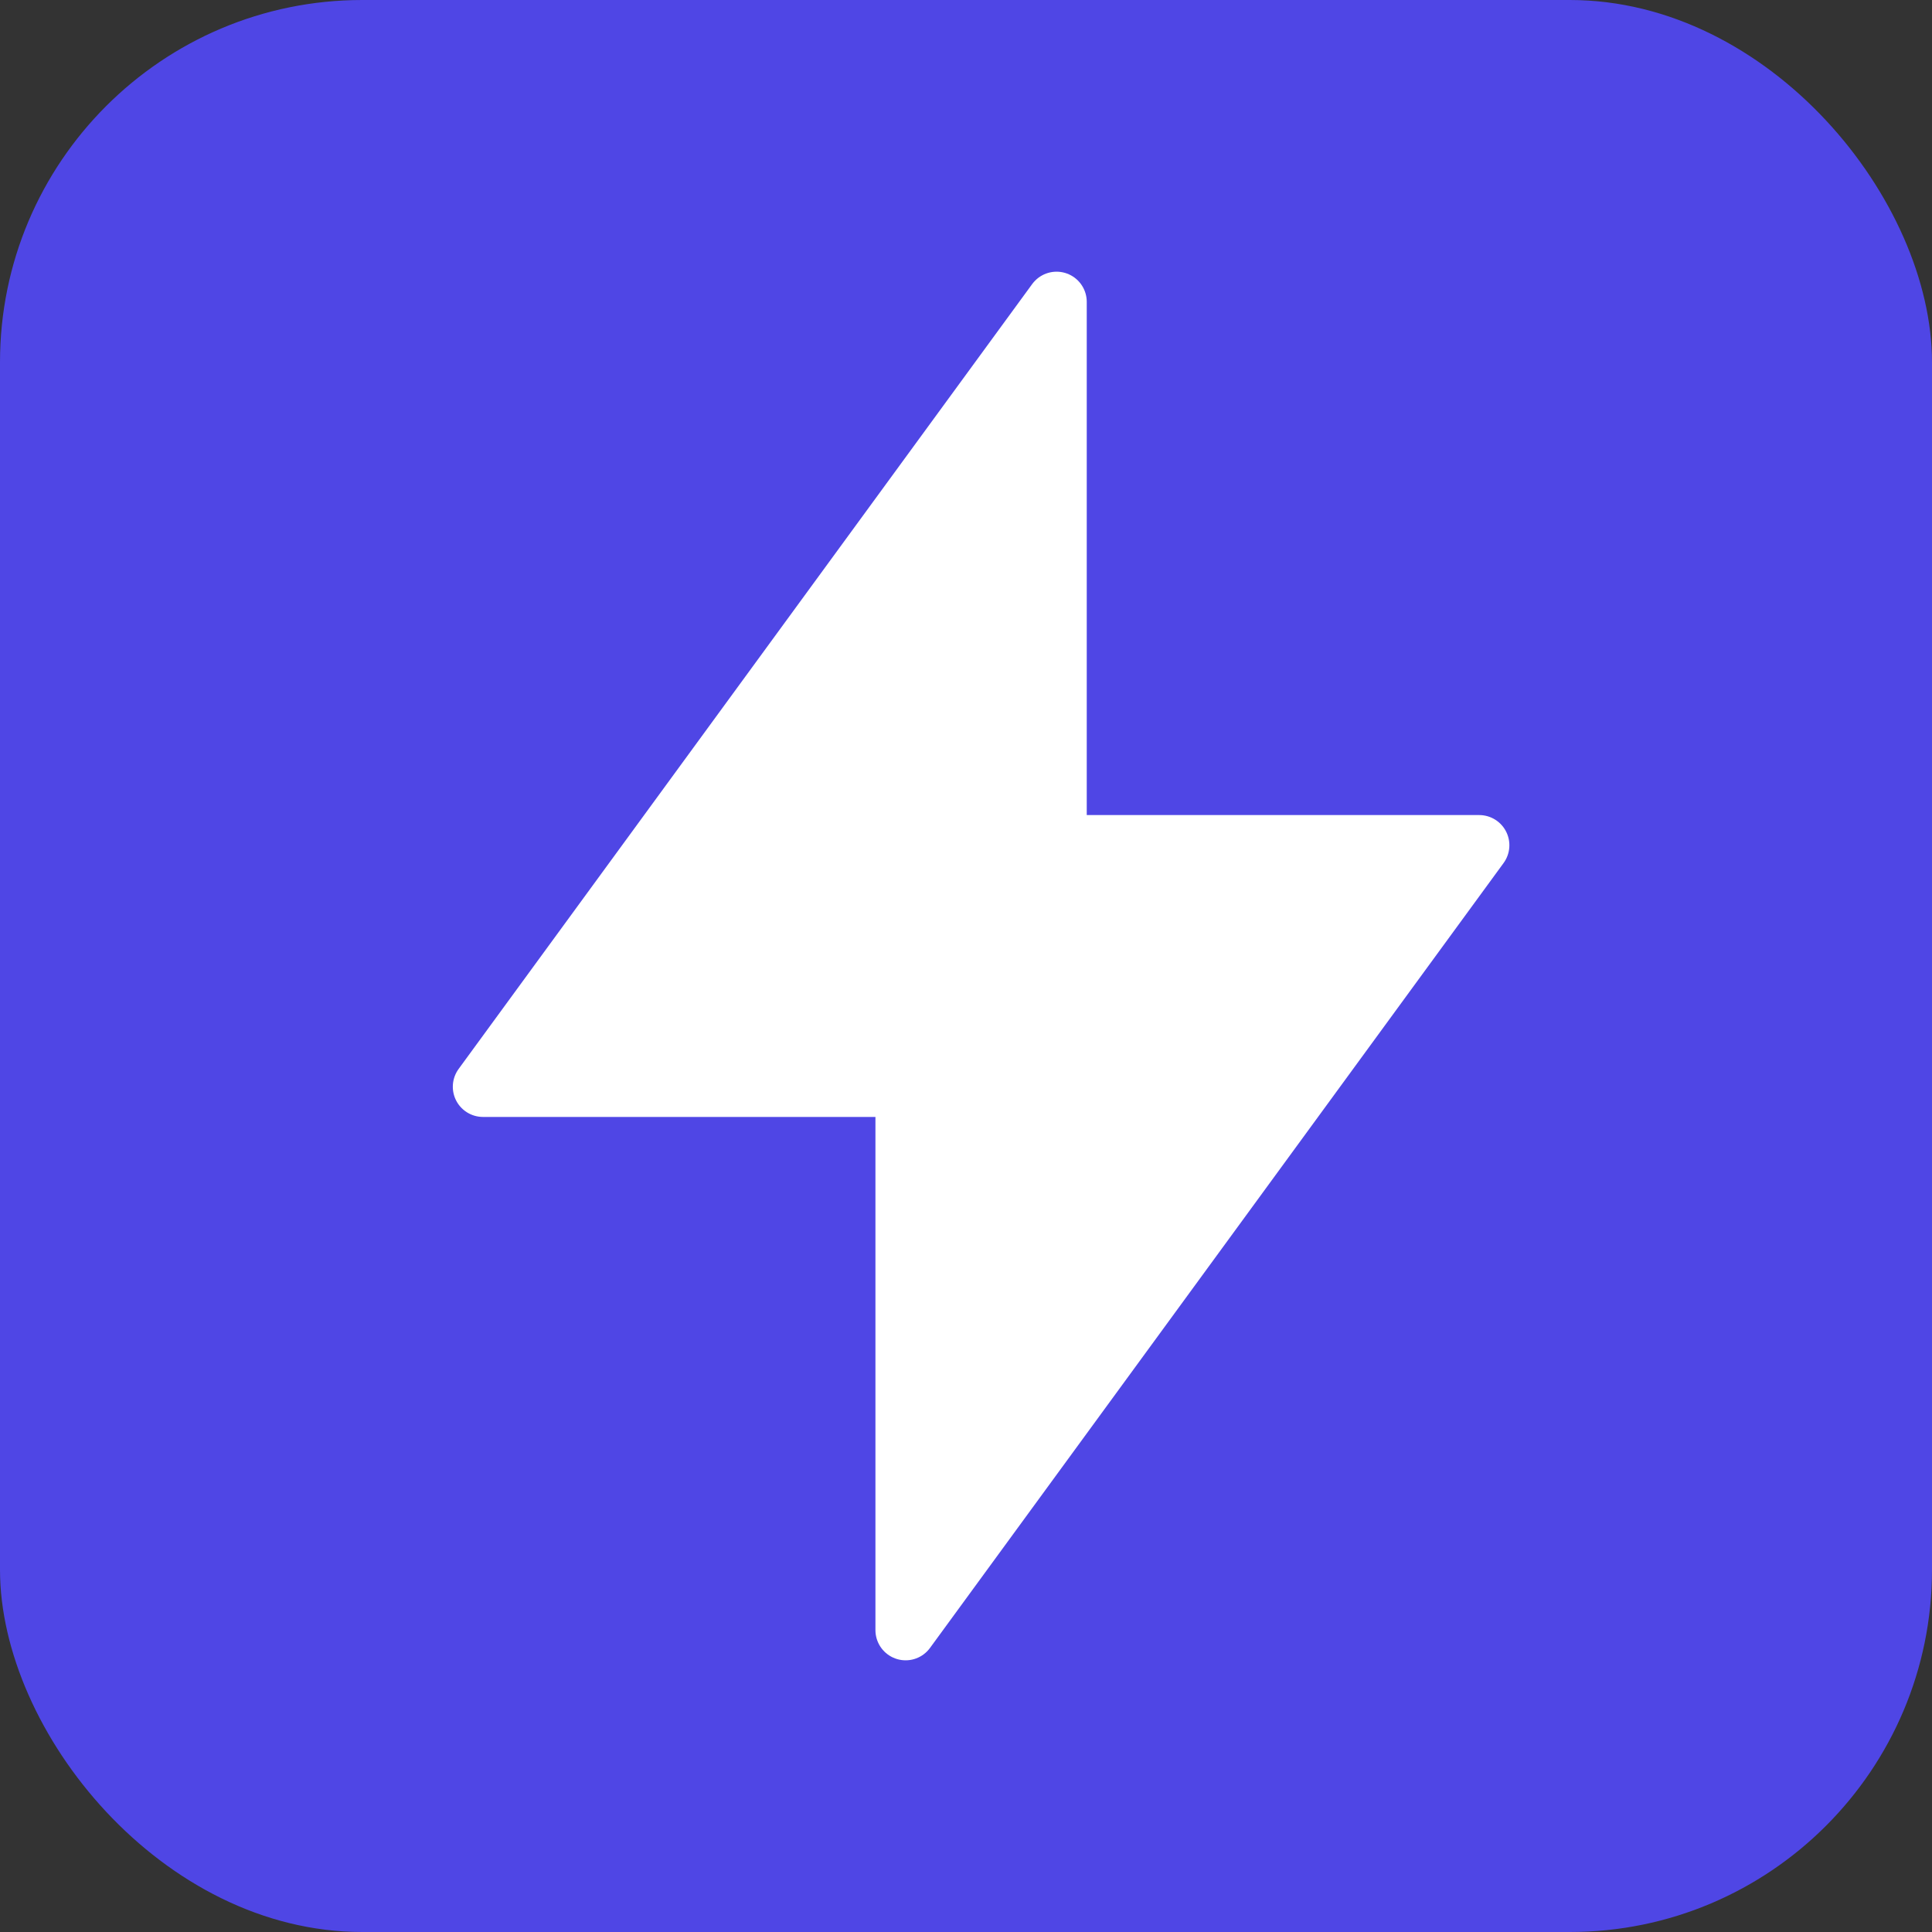
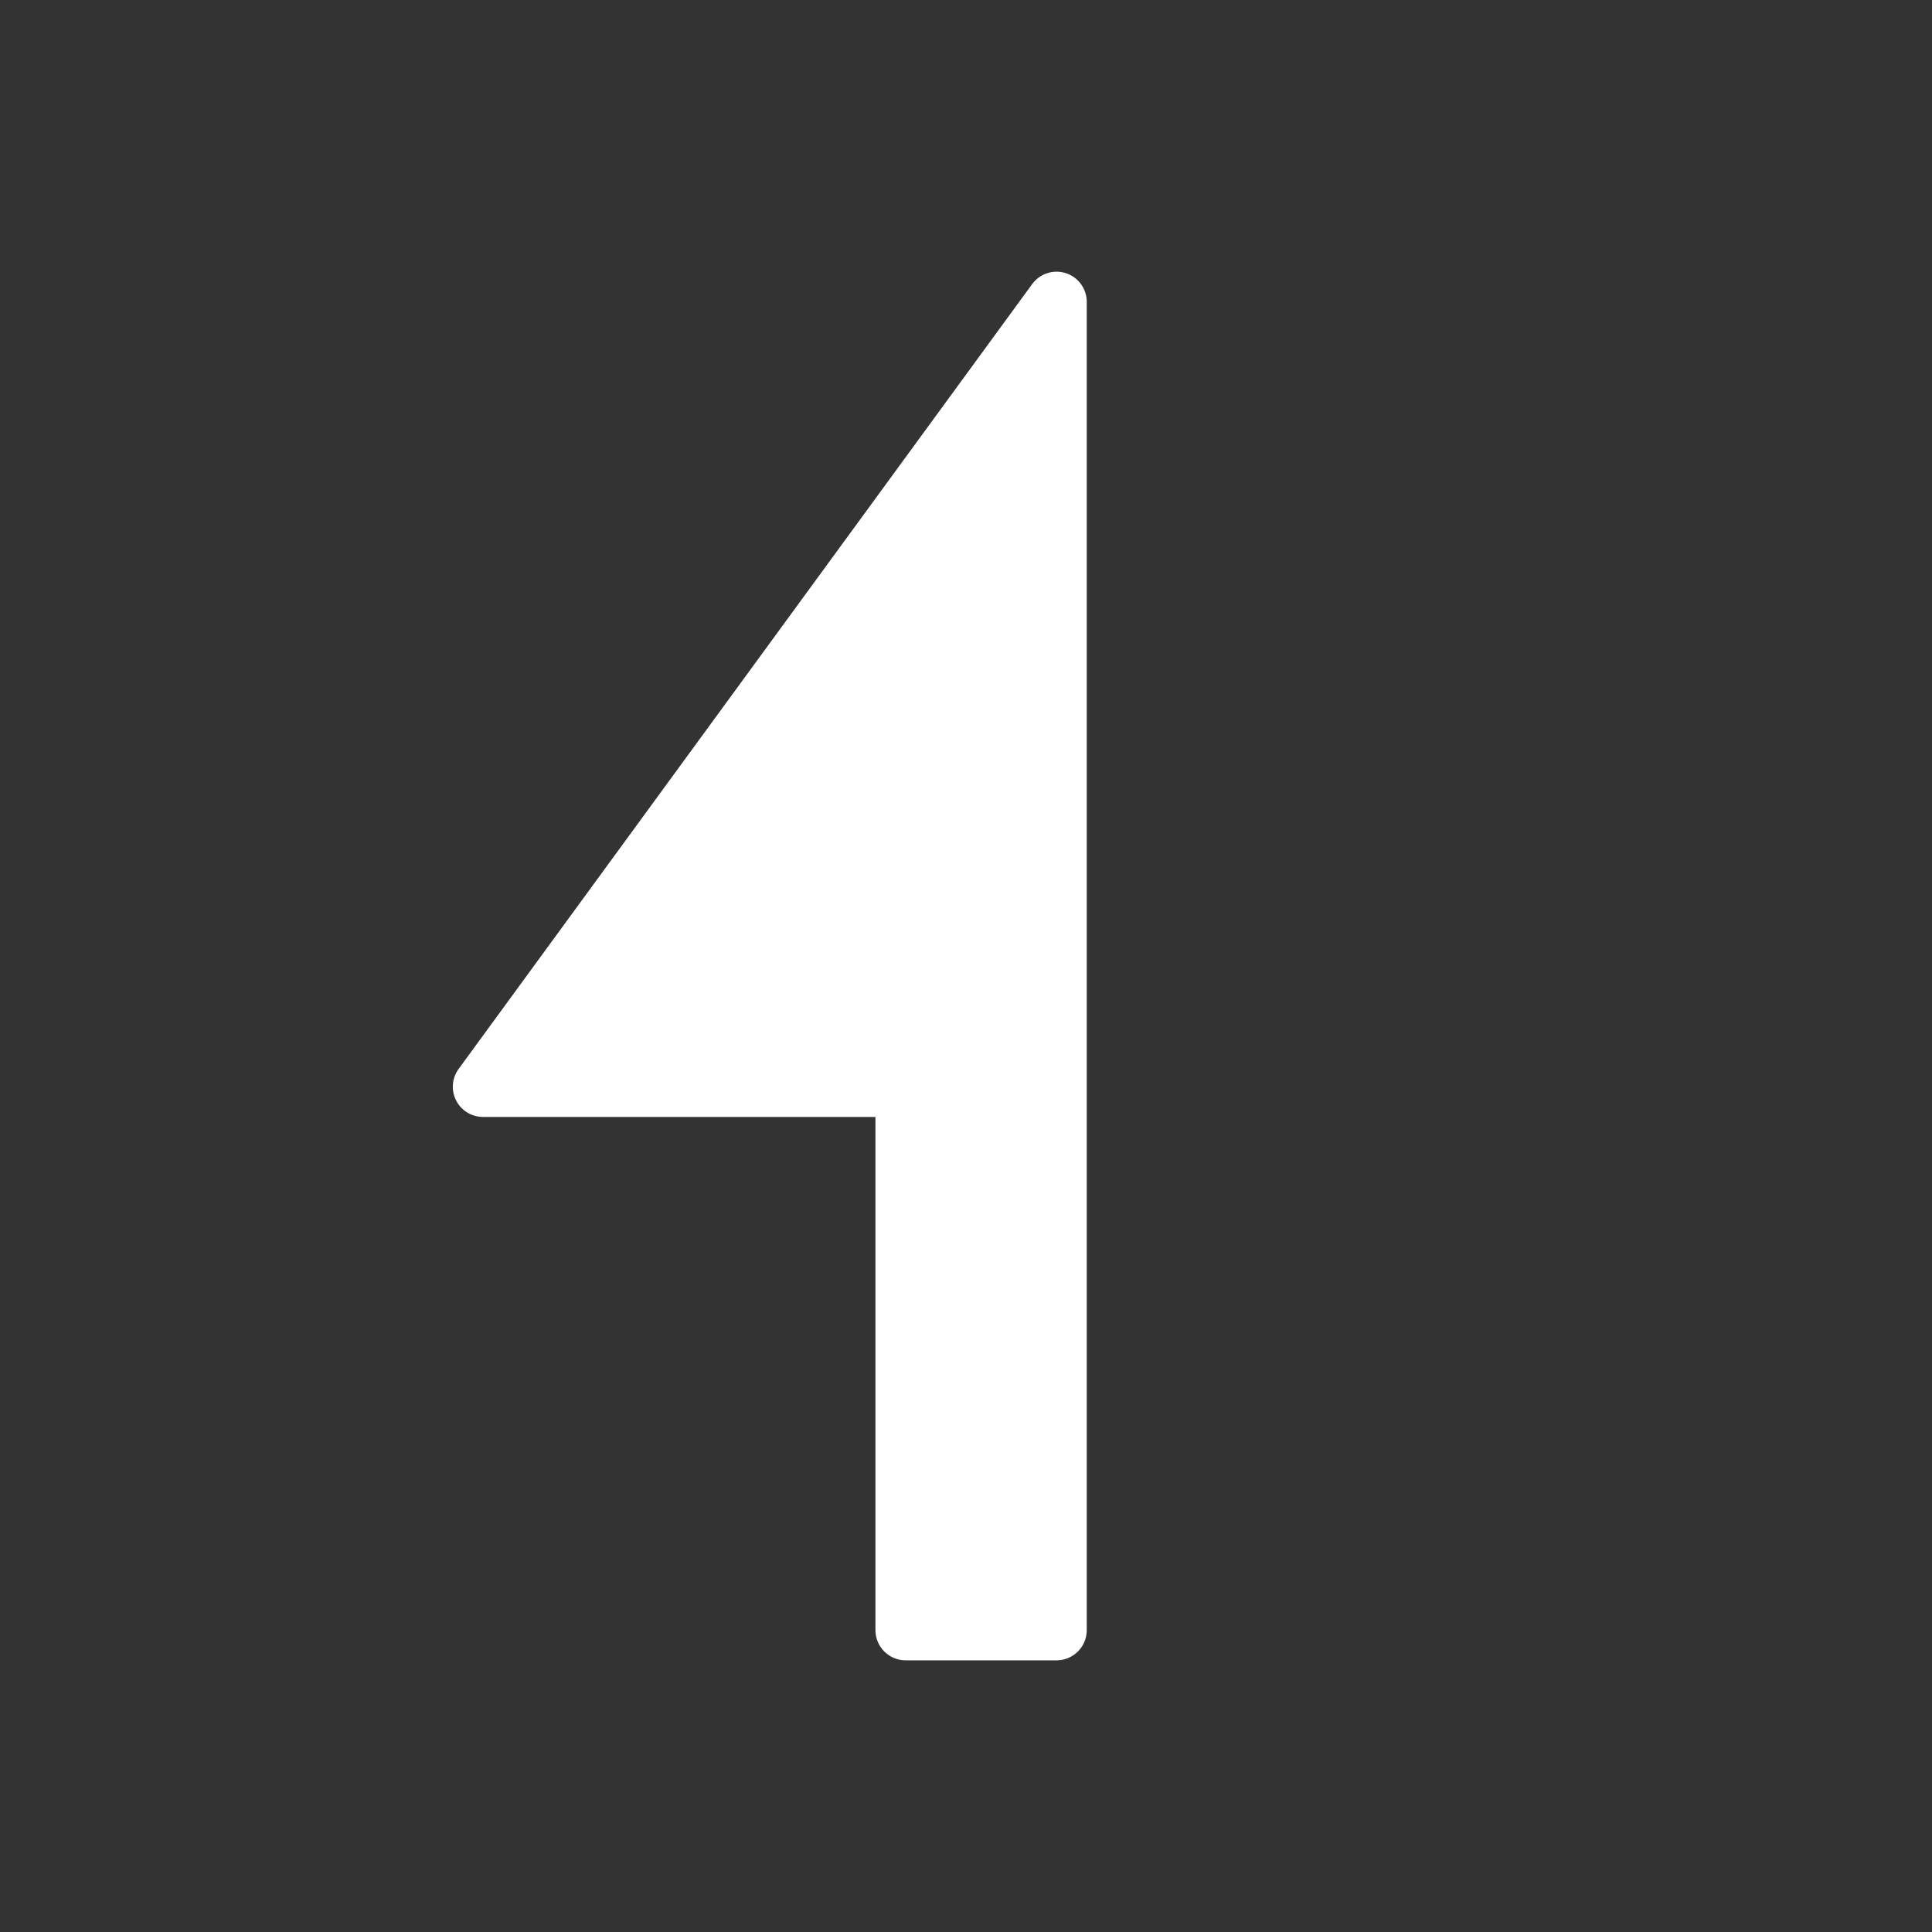
<svg xmlns="http://www.w3.org/2000/svg" viewBox="0 0 32 32">
  <rect x="0" y="0" width="32" height="32" fill="#333333" stroke="none" />
-   <rect width="32" height="32" rx="6" fill="#4f46e5" />
-   <path d="M17.5 5L8 18h7v9l9.5-13H17.5V5z" fill="white" stroke="white" stroke-width="1" stroke-linecap="round" stroke-linejoin="round" />
+   <path d="M17.5 5L8 18h7v9H17.5V5z" fill="white" stroke="white" stroke-width="1" stroke-linecap="round" stroke-linejoin="round" />
</svg>